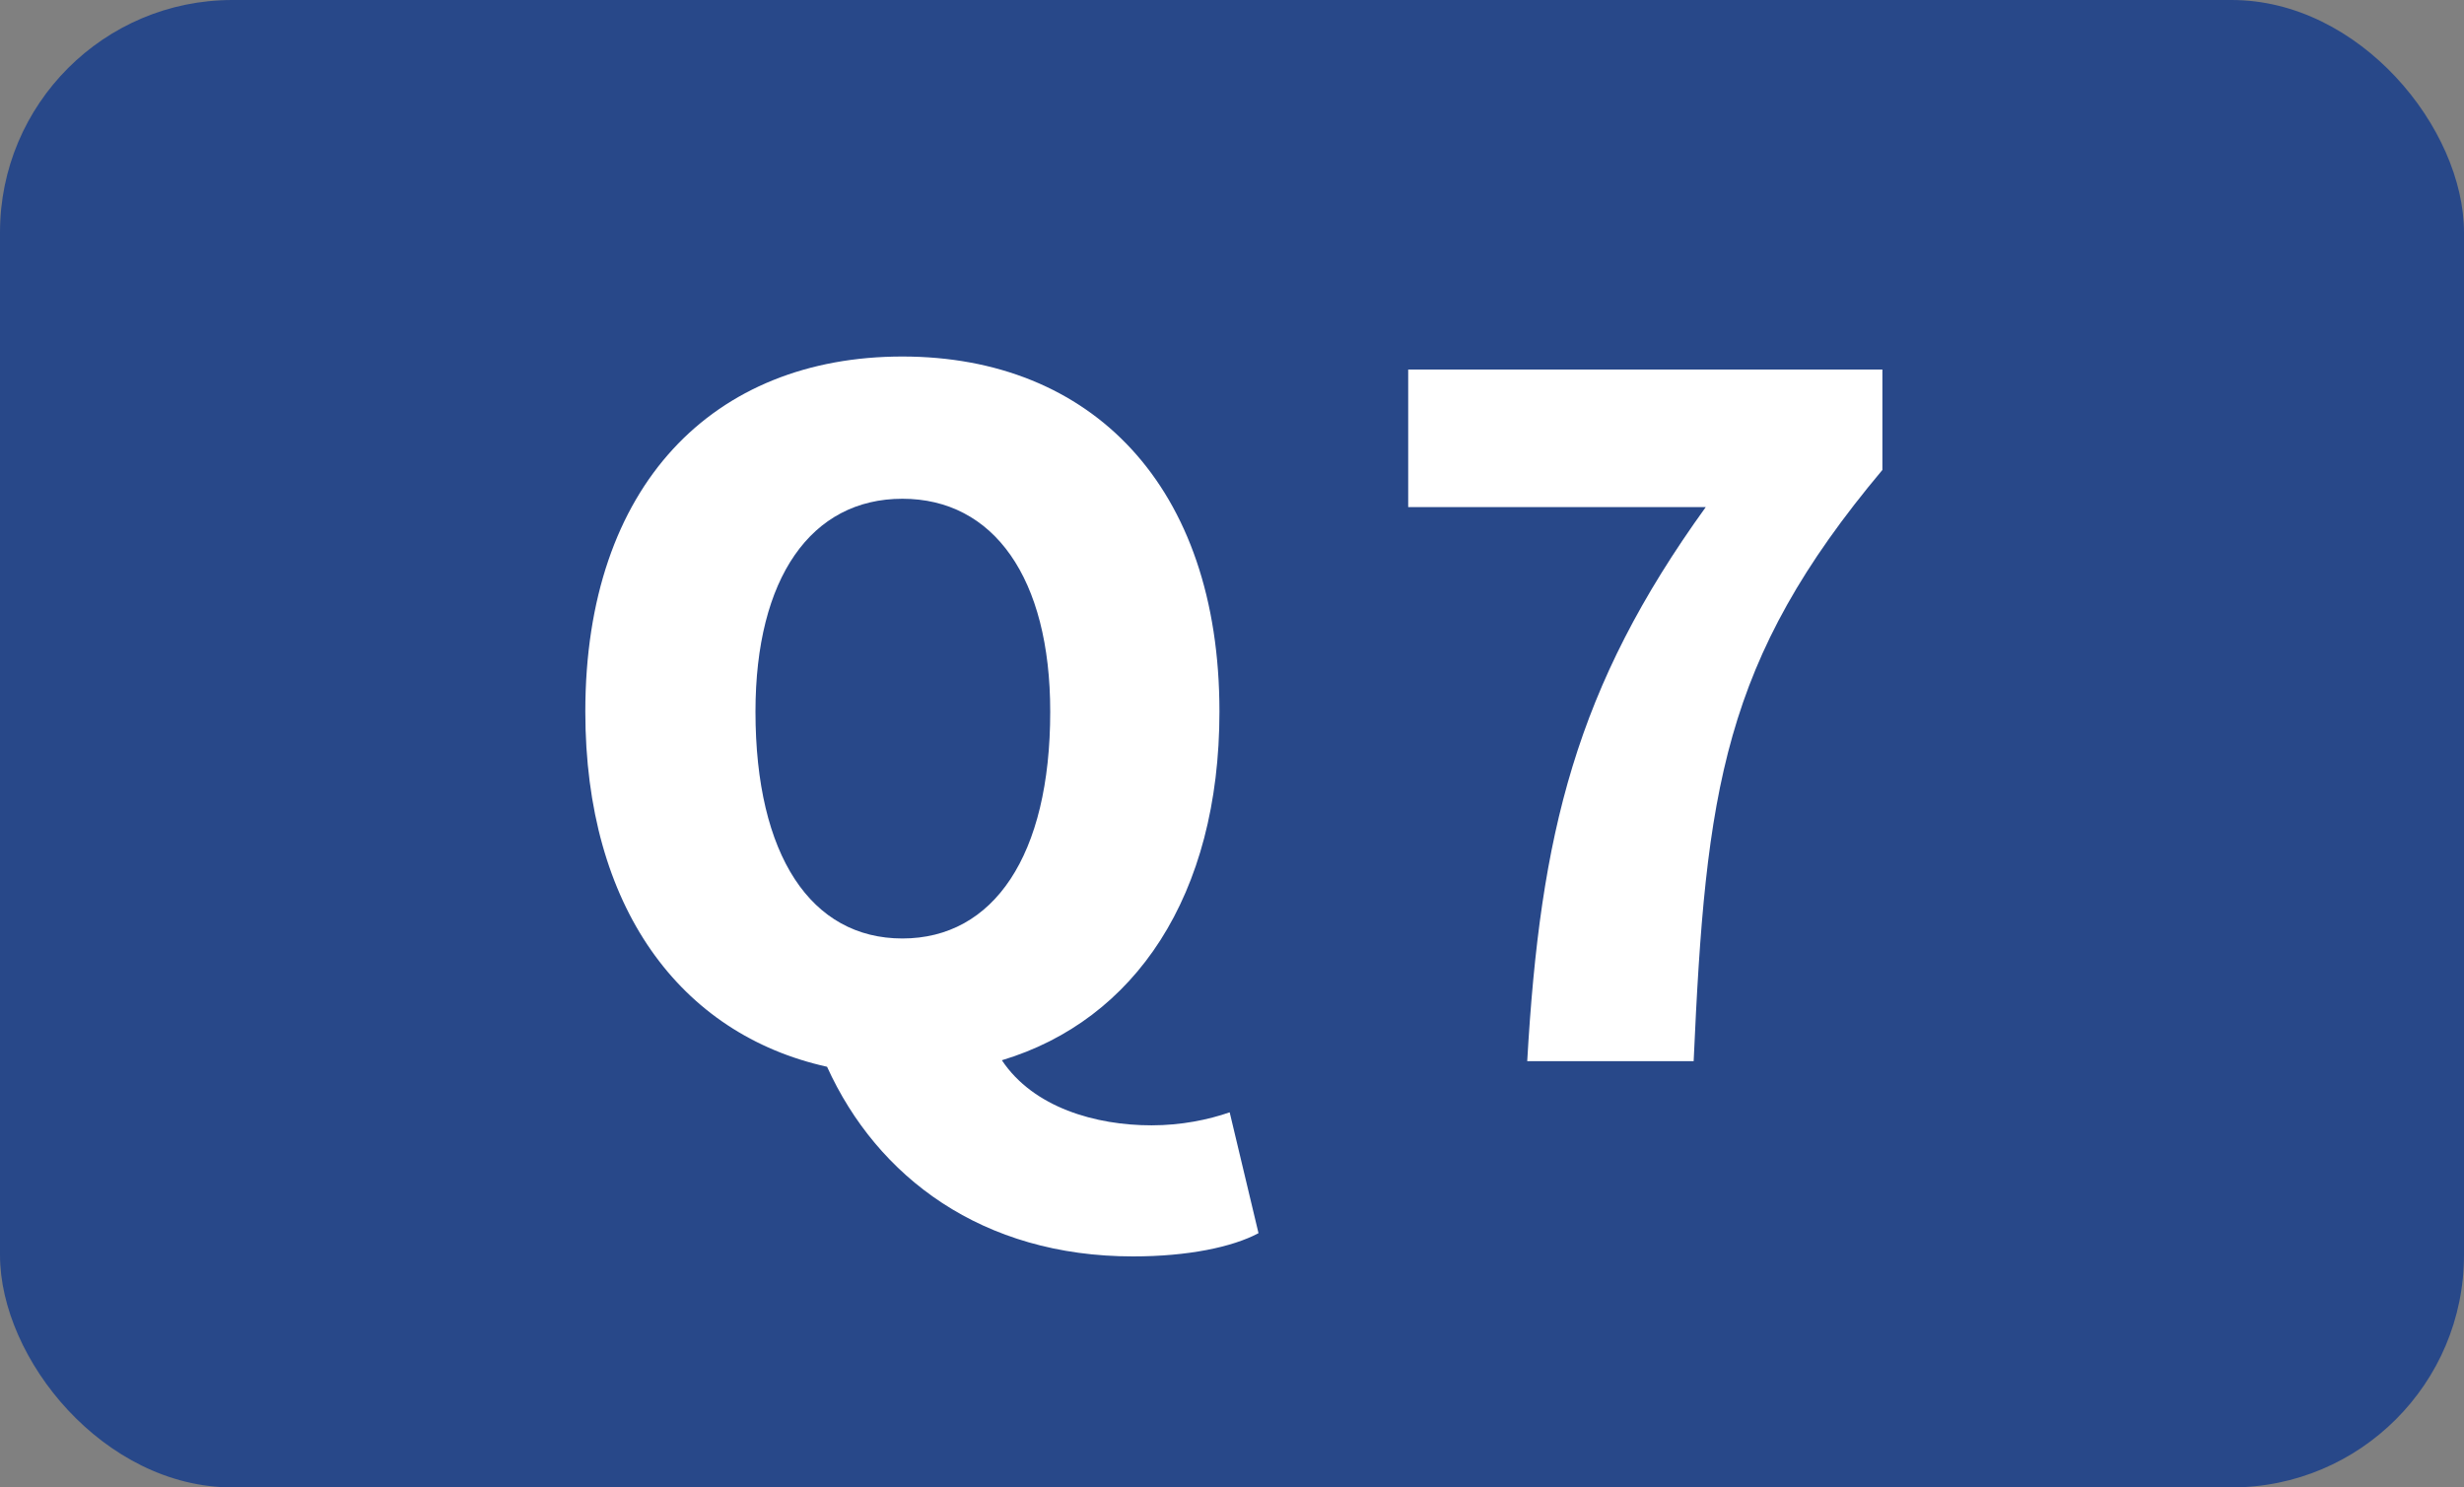
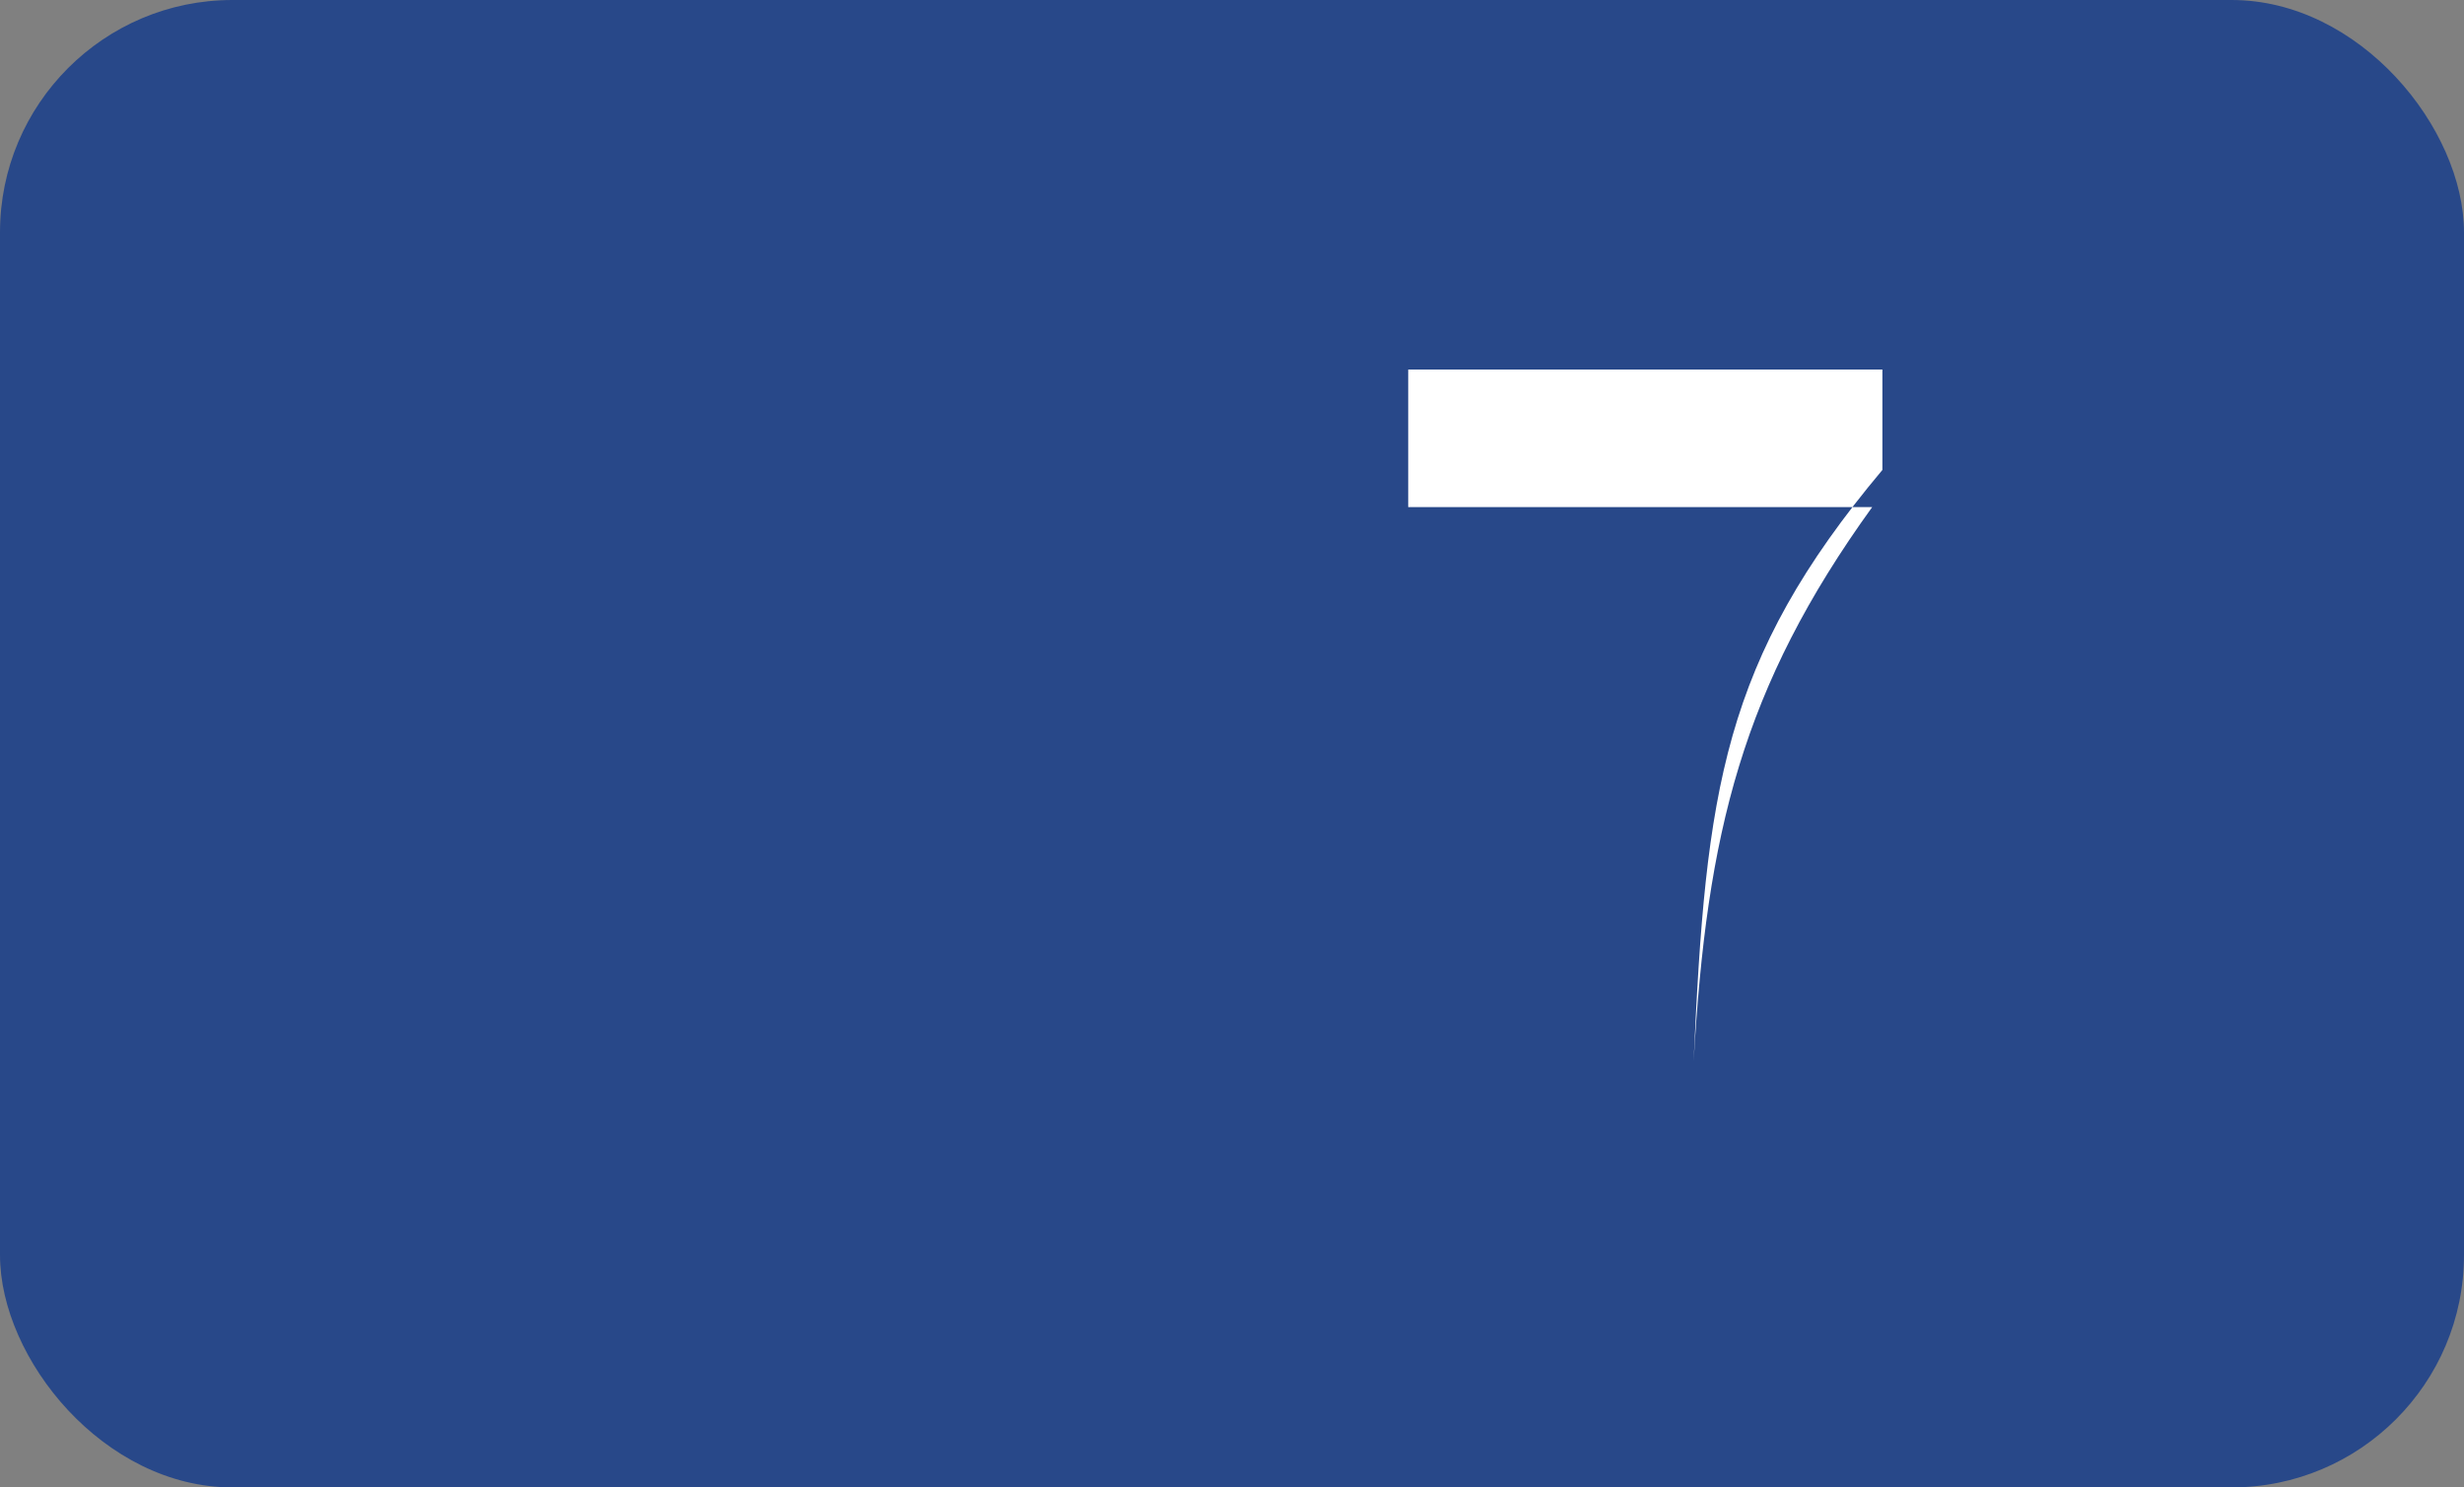
<svg xmlns="http://www.w3.org/2000/svg" id="_レイヤー_2" width="53" height="32" viewBox="0 0 53 32">
  <rect x="0" y="0" width="53" height="32" fill="#808080" stroke="none" />
  <g id="_コンテンツ">
    <rect width="53" height="32" rx="5" ry="5" fill="#284889" stroke-width="0" />
-     <path d="m27.07,26.53c-.56.3-1.52.5-2.7.5-3.24,0-5.5-1.7-6.58-4.08-3.16-.7-5.2-3.44-5.2-7.64,0-4.88,2.76-7.64,6.82-7.64s6.82,2.78,6.82,7.64c0,3.96-1.82,6.64-4.68,7.5.68,1.02,2.02,1.4,3.22,1.4.64,0,1.22-.12,1.68-.28l.62,2.6Zm-7.66-6.34c1.96,0,3.18-1.78,3.18-4.88,0-2.88-1.22-4.58-3.18-4.58s-3.16,1.7-3.16,4.58c0,3.1,1.2,4.88,3.16,4.88Z" fill="#fff" stroke-width="0" />
-     <path d="m36.69,10.91h-6.4v-2.96h10.2v2.16c-3.44,4.1-3.8,6.9-4.06,12.72h-3.58c.28-4.9,1.04-8.04,3.84-11.92Z" fill="#fff" stroke-width="0" />
+     <path d="m36.69,10.91h-6.4v-2.96h10.2v2.16c-3.44,4.1-3.8,6.9-4.06,12.72c.28-4.9,1.04-8.04,3.84-11.92Z" fill="#fff" stroke-width="0" />
  </g>
</svg>